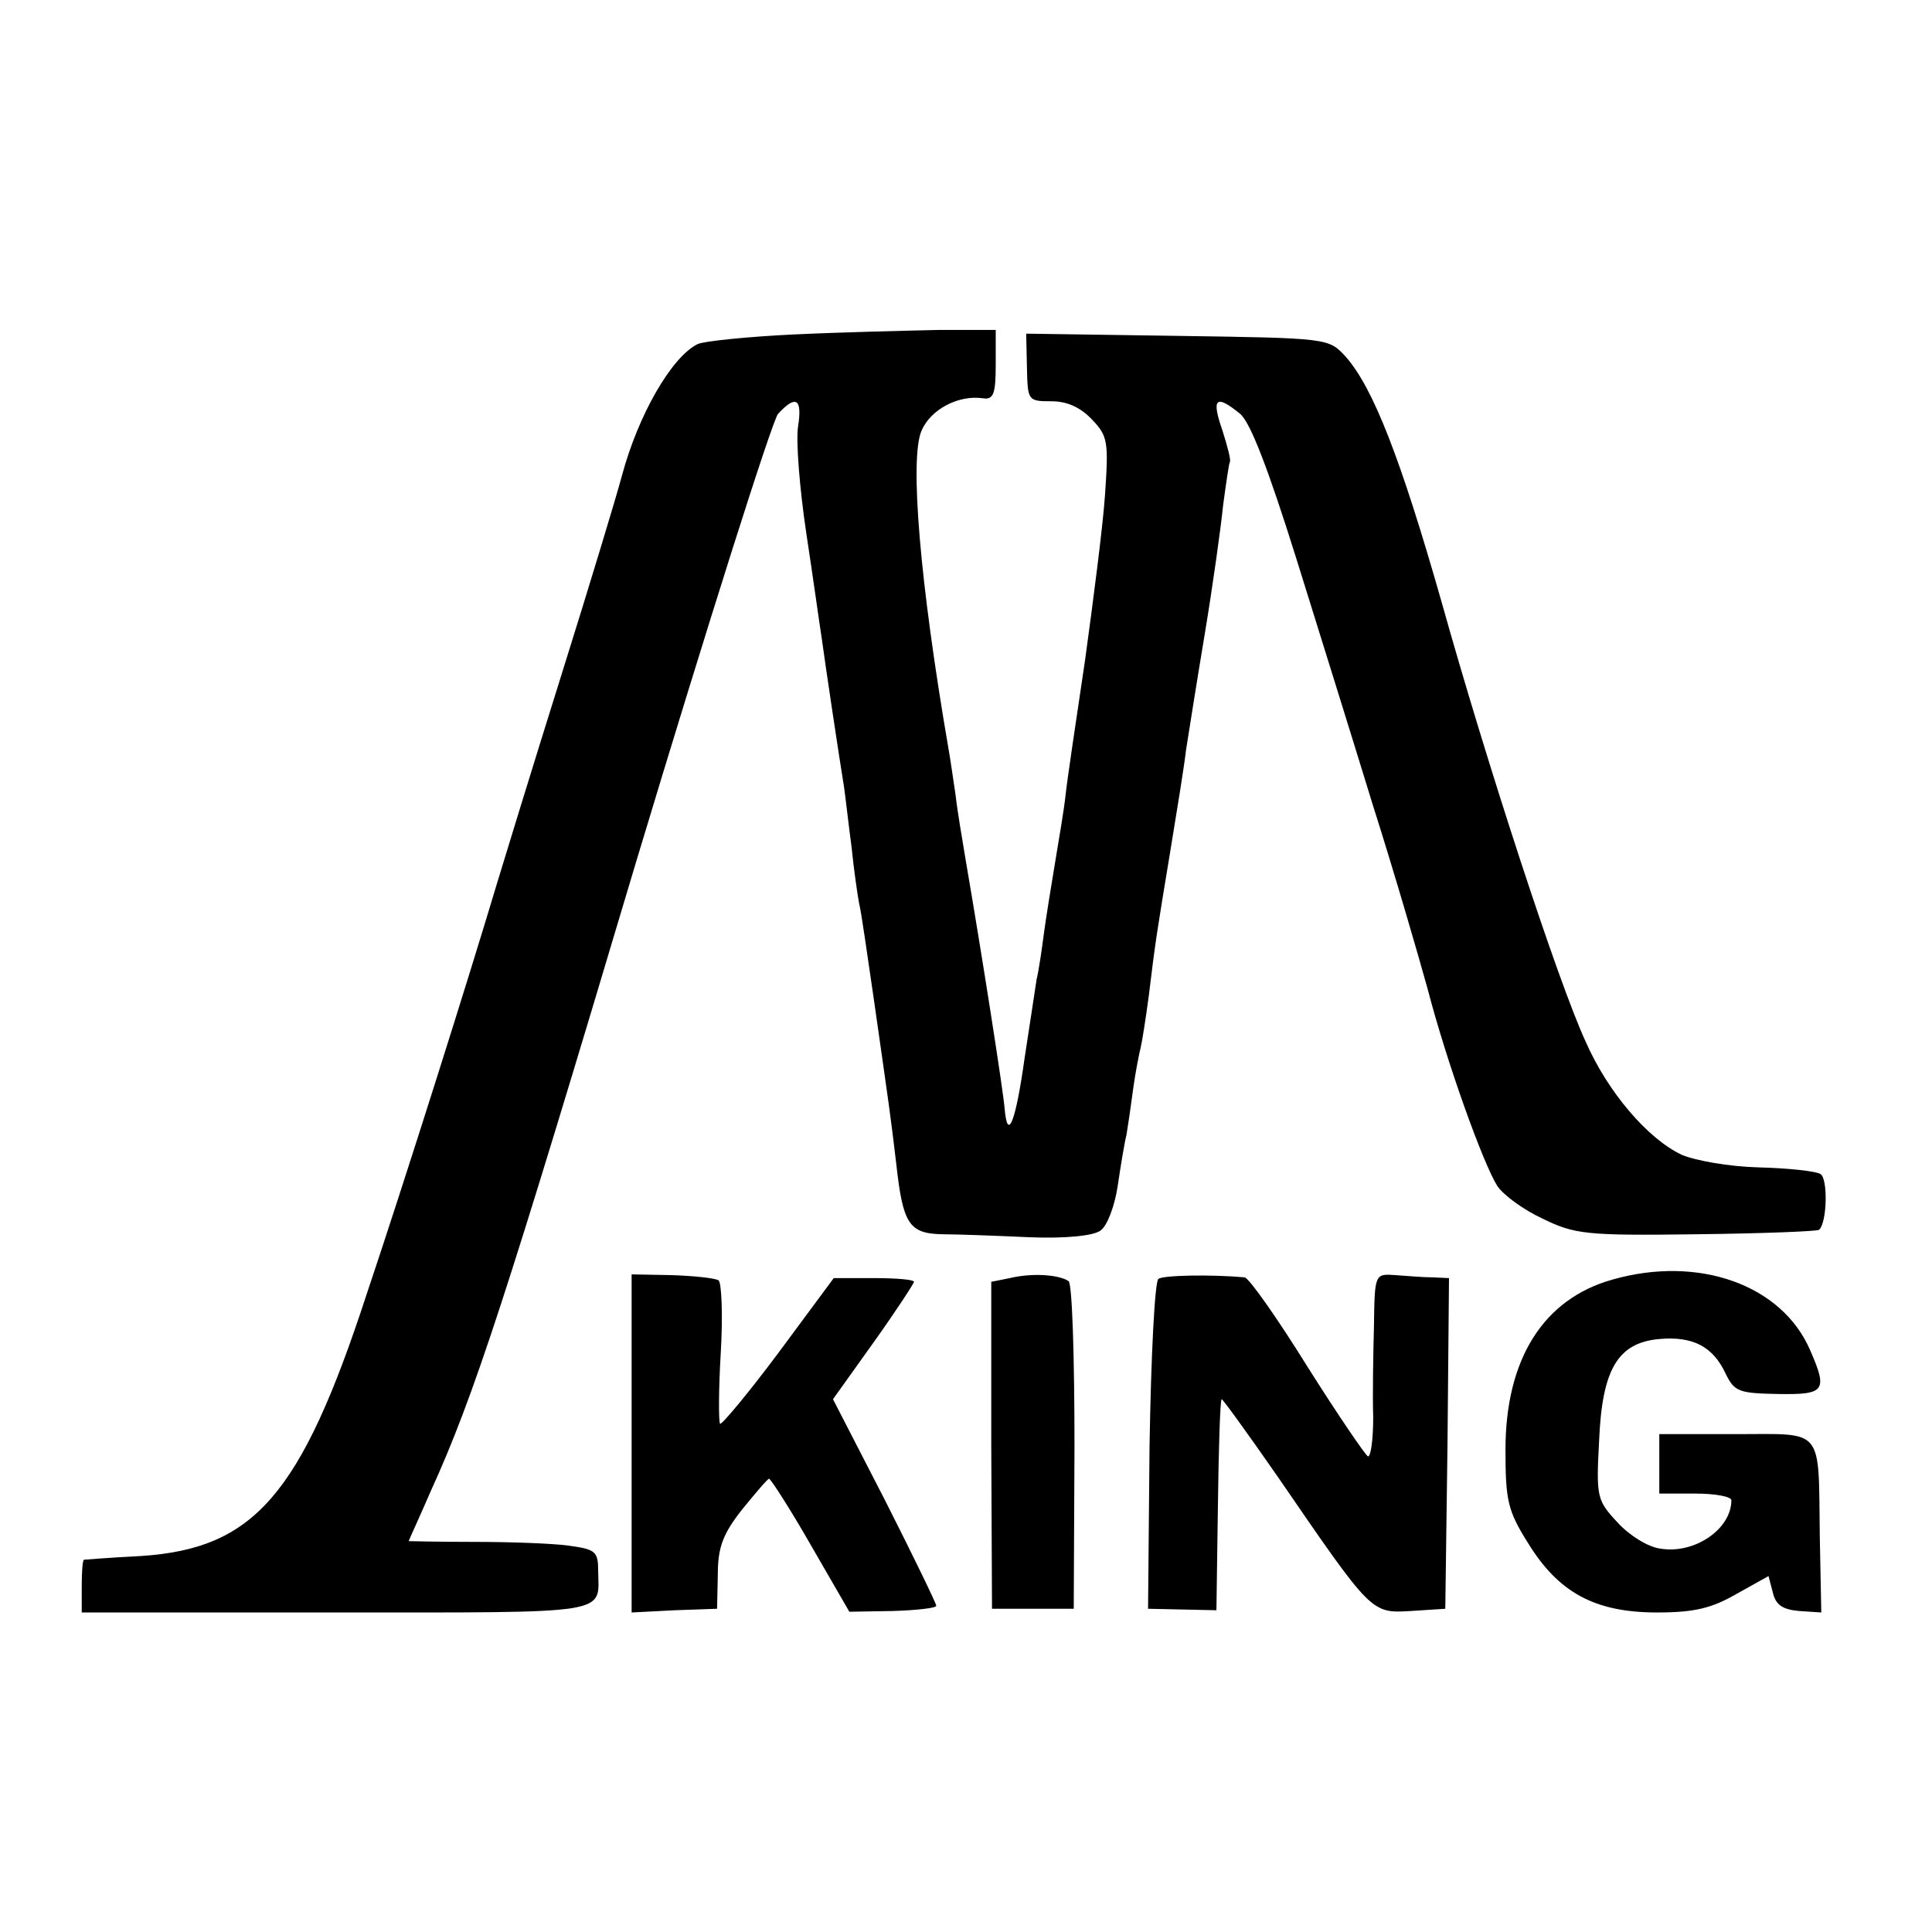
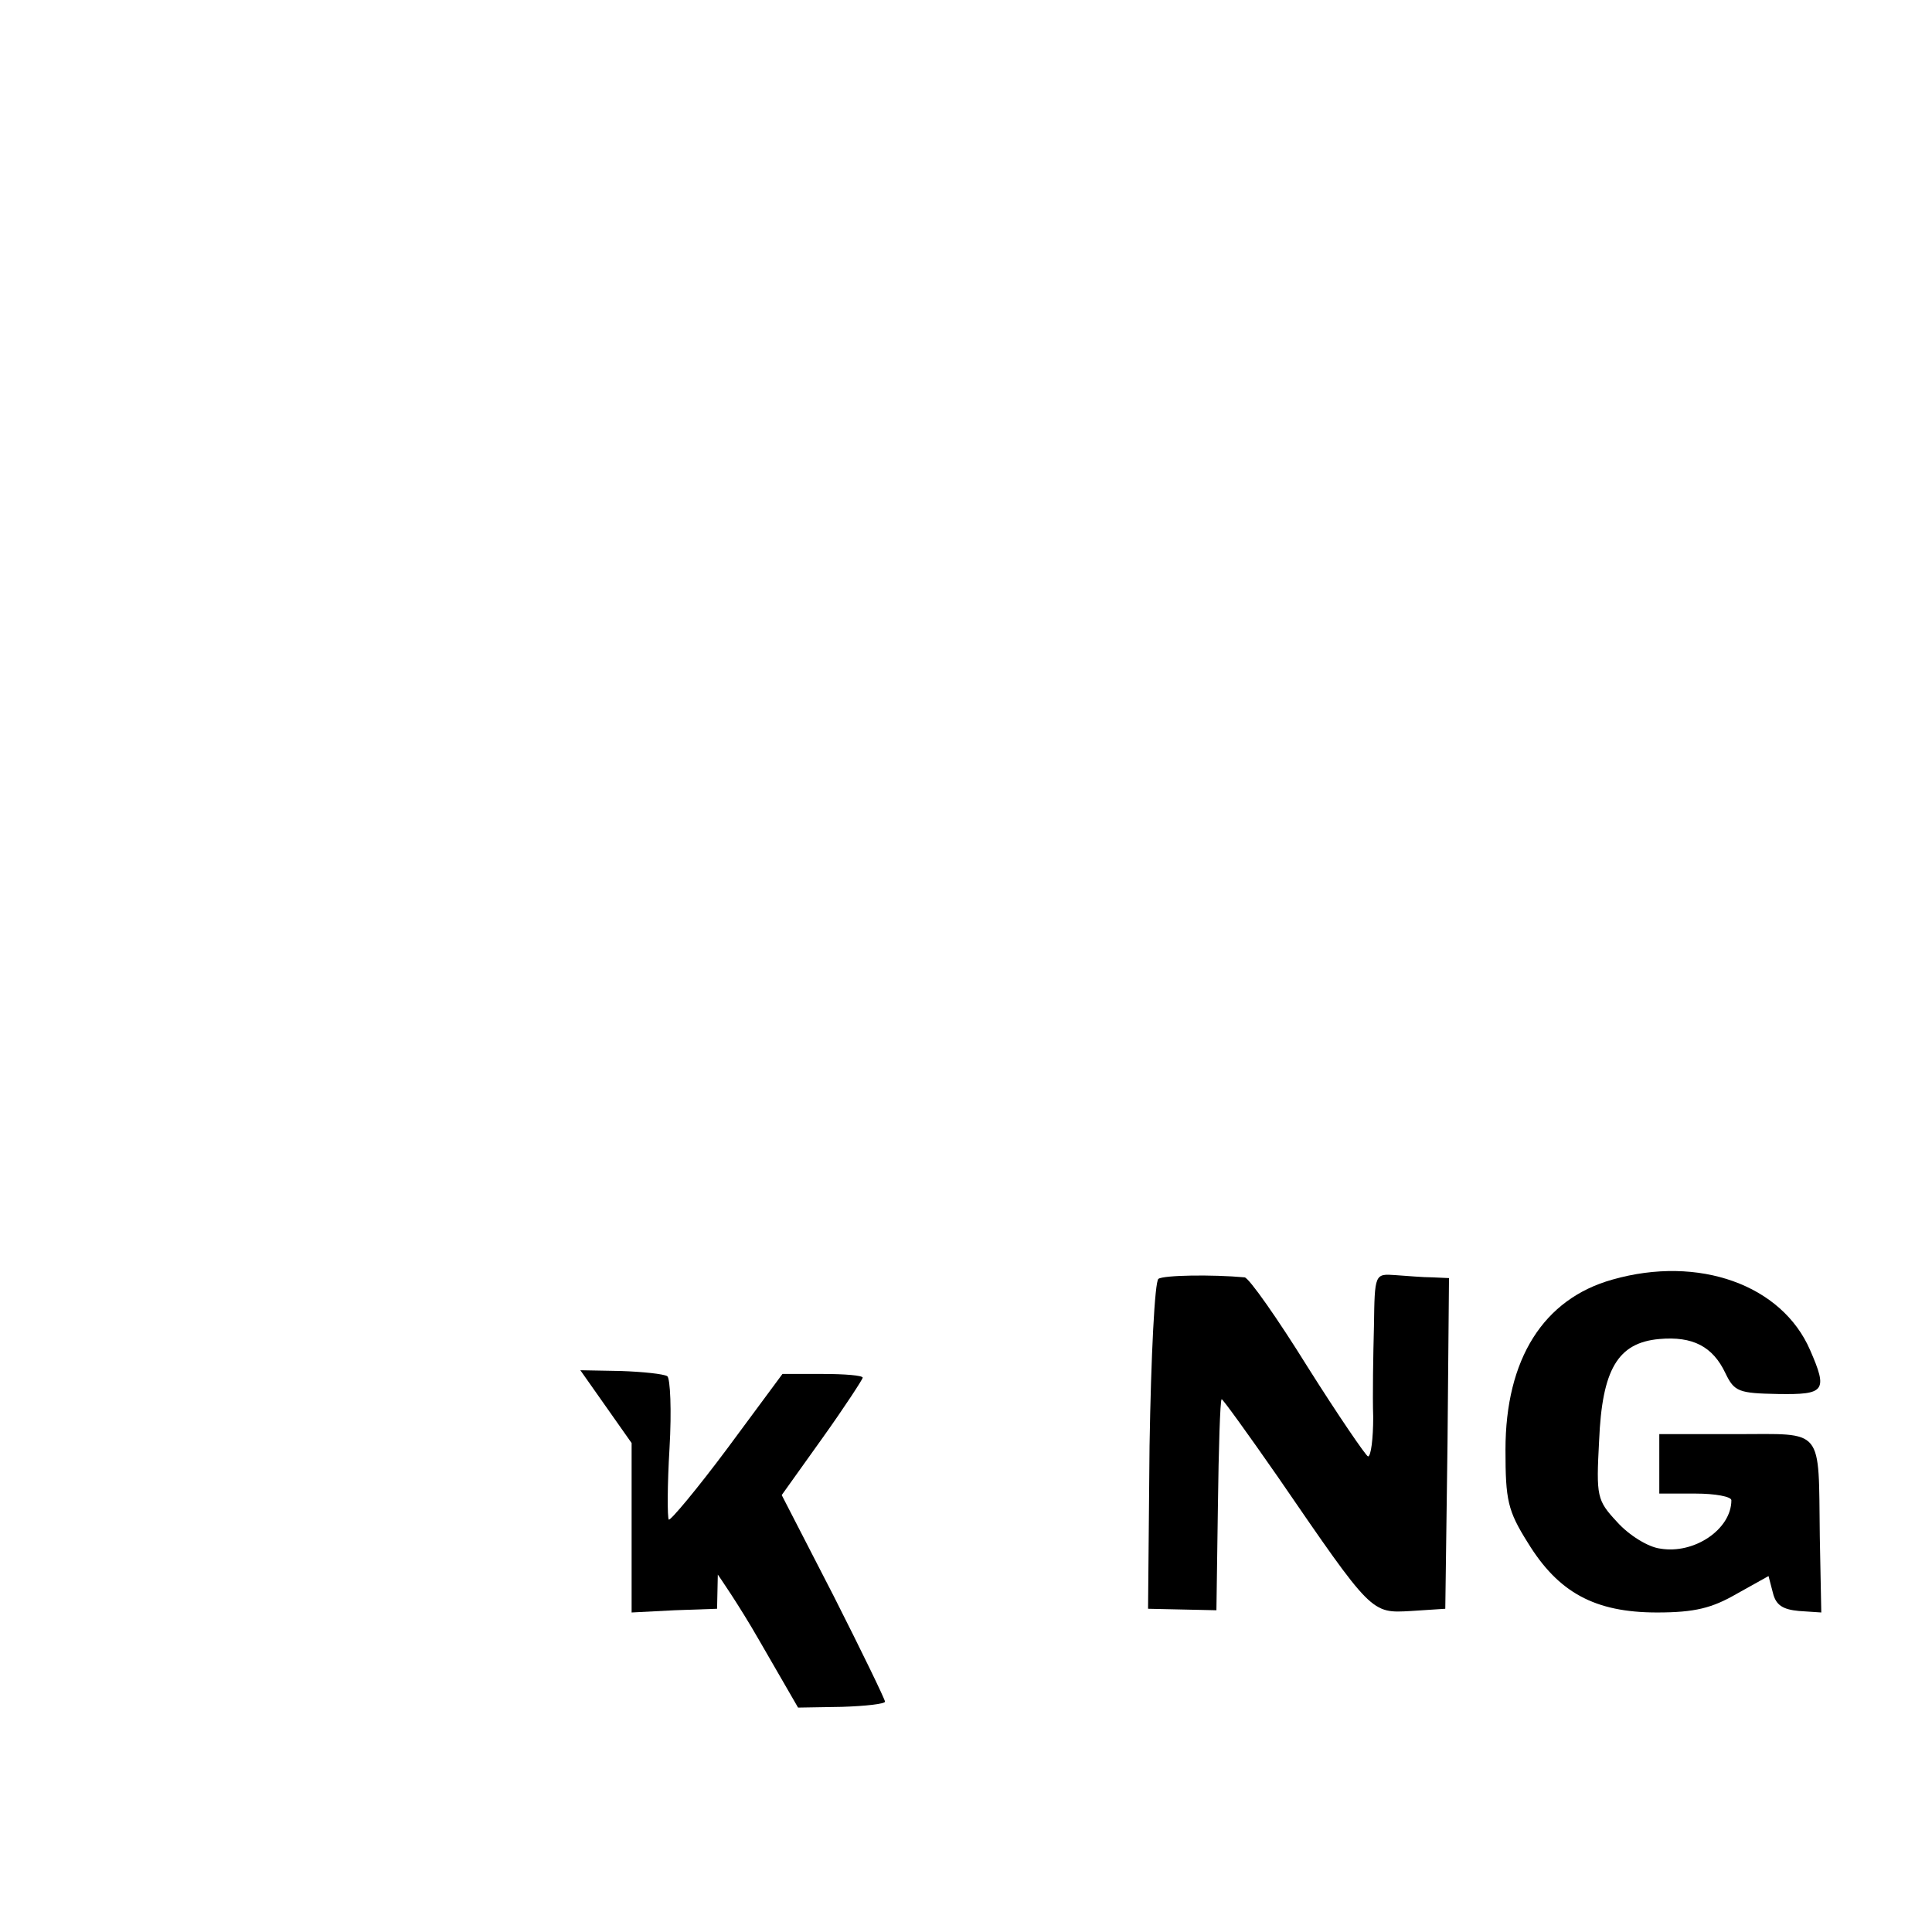
<svg xmlns="http://www.w3.org/2000/svg" height="260pt" preserveAspectRatio="xMidYMid meet" viewBox="0 0 260 260" width="260pt">
  <g transform="matrix(.1 0 0 -.1 0 260)">
-     <path d="m1070 2150c-63-3-122-9-131-13-35-17-80-95-102-177-8-30-45-152-82-270s-75-242-85-275c-40-134-124-400-177-558-88-269-151-341-303-351-41-2-76-5-77-5-2-1-3-17-3-36v-35h344c371 0 352-3 351 55 0 27-3 30-40 35-22 3-79 5-127 5-49 0-88 1-88 1 0 1 14 31 30 68 57 125 101 259 276 846 97 322 183 593 191 603 24 26 33 21 27-17-3-19 2-83 11-143 9-59 18-124 21-143 5-37 23-157 30-200 2-14 6-50 10-80 3-30 8-64 10-75 3-11 11-69 20-130 22-154 22-153 30-220 9-82 17-95 62-96 20 0 73-2 117-4 49-2 87 2 96 9 9 6 19 33 23 59 4 27 9 58 12 70 2 12 6 39 9 62 3 22 8 47 10 55s7 40 11 70c9 74 10 80 29 195 9 55 19 116 21 135 3 19 14 89 25 155s22 145 25 175c4 30 8 57 9 58 2 2-3 21-10 43-15 43-9 49 24 22 14-12 38-75 75-193 30-96 77-247 104-335 28-88 60-198 73-245 26-100 75-236 94-266 8-12 35-32 61-44 43-21 58-23 207-21 89 1 163 4 165 6 11 10 12 69 2 75-6 4-44 8-83 9-40 1-85 9-104 17-46 22-99 84-129 152-37 80-133 374-194 592-55 193-92 288-129 330-23 25-23 25-226 28l-204 3 1-45c1-45 1-46 33-46 21 0 39-8 55-25 21-22 22-30 17-102-3-43-16-143-27-223-12-80-24-161-26-180s-9-60-14-90-12-73-15-95c-3-23-7-51-10-63-2-13-9-60-16-105-12-86-23-115-27-69-2 25-31 210-52 332-5 30-12 71-14 90-3 19-7 49-10 65-38 221-52 387-36 425 12 29 50 49 83 44 14-2 17 6 17 45v47h-77c-43-1-130-3-193-6z" />
-     <path d="m850 658v-228l58 3 57 2 1 46c0 37 7 55 33 88 18 22 34 41 36 41s28-40 56-89l52-90 59 1c32 1 58 4 58 7s-31 67-69 142l-70 136 55 77c30 42 54 79 54 81 0 3-24 5-54 5h-54l-74-100c-41-55-77-98-79-96-2 3-2 46 1 96 3 51 1 94-3 97-5 3-33 6-63 7l-54 1z" />
-     <path d="m1359 880-25-5v-220l1-220h55 55l1 218c0 120-3 220-8 223-14 9-50 11-79 4z" />
+     <path d="m850 658v-228l58 3 57 2 1 46s28-40 56-89l52-90 59 1c32 1 58 4 58 7s-31 67-69 142l-70 136 55 77c30 42 54 79 54 81 0 3-24 5-54 5h-54l-74-100c-41-55-77-98-79-96-2 3-2 46 1 96 3 51 1 94-3 97-5 3-33 6-63 7l-54 1z" />
    <path d="m1559 879c-5-3-10-104-12-225l-2-219 46-1 46-1 2 140c1 78 3 142 5 144 1 1 35-46 76-105 127-185 125-183 179-180l46 3 3 223 2 222-22 1c-13 0-35 2-50 3-28 2-28 2-29-69-1-38-2-94-1-122 0-29-3-53-7-53-3 1-40 55-81 120-41 66-79 120-85 121-44 4-109 3-116-2z" />
    <path d="m2170 878c-93-26-144-107-144-229 0-68 3-82 30-125 41-67 90-94 174-94 51 0 74 6 107 25l43 24 6-23c4-16 13-22 35-24l30-2-2 102c-2 149 7 138-113 138h-103v-40-40h49c26 0 48-4 48-9 0-39-50-73-96-65-16 2-42 18-58 36-27 29-28 34-24 109 4 96 25 132 81 137 45 4 72-10 89-46 12-25 18-27 71-28 63-1 67 4 43 59-38 88-150 128-266 95z" />
  </g>
</svg>